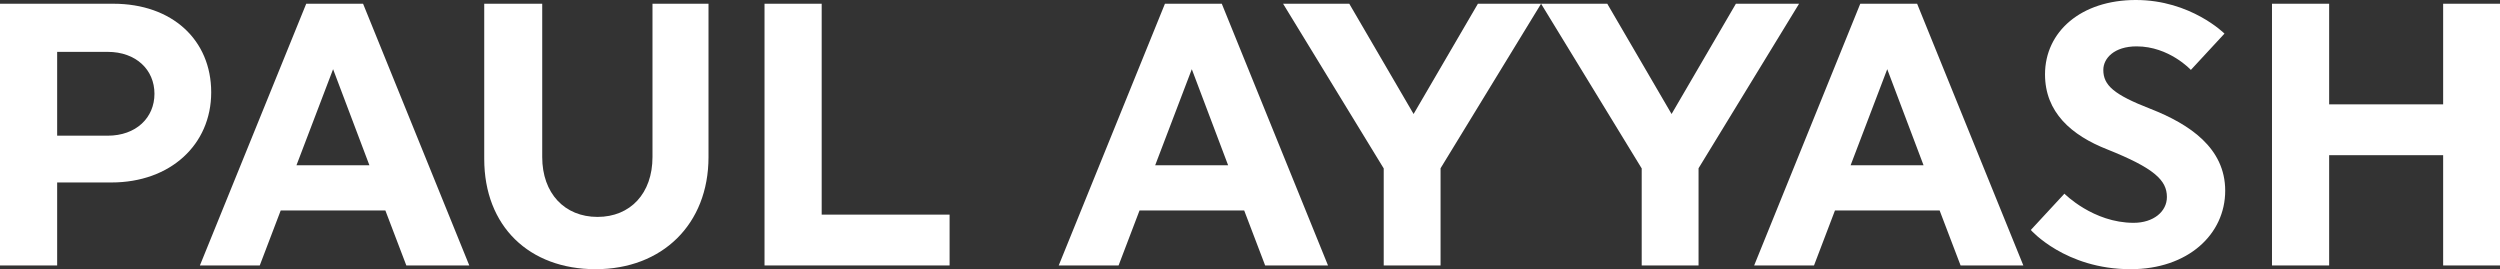
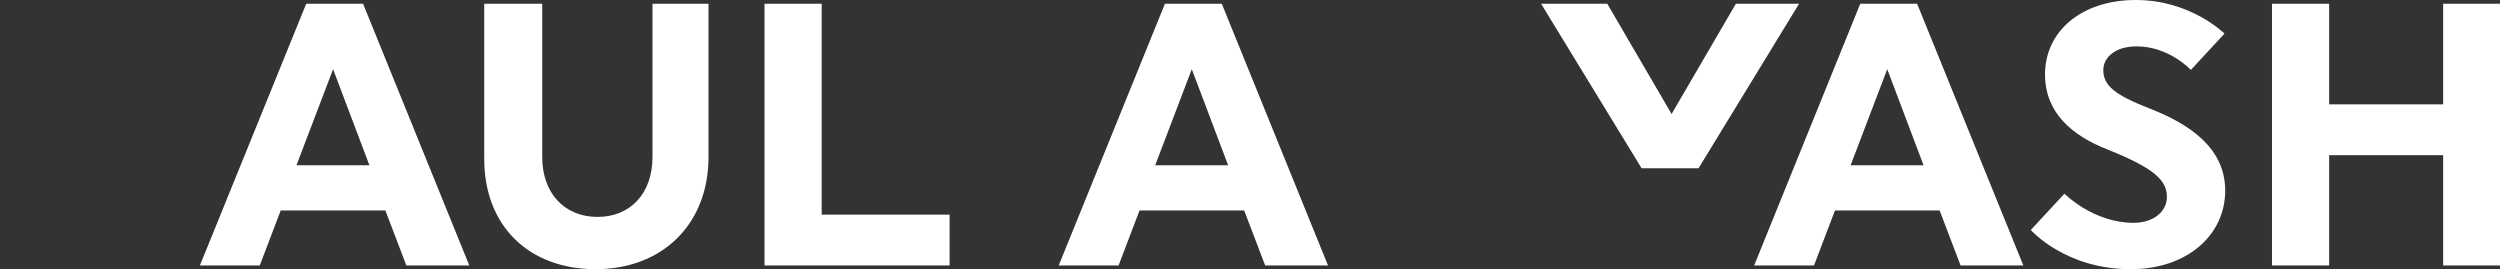
<svg xmlns="http://www.w3.org/2000/svg" id="Layer_2" data-name="Layer 2" viewBox="0 0 241 25.95">
  <rect x="0" y="0" width="241" height="25.95" fill="#333333" stroke="none" />
  <defs>
    <style>
      .cls-1 {
        fill: #fff;
      }
    </style>
  </defs>
  <g id="Layer_1-2" data-name="Layer 1">
    <g>
-       <path class="cls-1" d="M0,.36h10.92c5.69,0,9.44,3.5,9.44,8.54s-3.93,8.69-9.62,8.69h-5.23v8H0V.36ZM5.51,5.01v8.07h4.87c2.74,0,4.51-1.73,4.51-4.04s-1.77-4.04-4.51-4.04h-4.87Z" />
      <path class="cls-1" d="M45.23,25.59h-6.06l-2.02-5.3h-10.09l-2.02,5.3h-5.77L29.52.36h5.48l10.24,25.23ZM28.58,15.93h7.03l-3.5-9.26-3.53,9.26Z" />
      <path class="cls-1" d="M68.3.36v14.78c0,6.49-4.47,10.81-10.88,10.81s-10.74-4.14-10.74-10.63V.36h5.59v14.78c0,3.5,2.16,5.77,5.33,5.77s5.3-2.27,5.3-5.77V.36h5.41Z" />
      <path class="cls-1" d="M73.7,25.59V.36h5.51v20.33h12.33v4.9h-17.84Z" />
      <path class="cls-1" d="M128.01,25.59h-6.05l-2.02-5.3h-10.09l-2.02,5.3h-5.77L112.3.36h5.48l10.24,25.23ZM111.36,15.93h7.03l-3.5-9.26-3.53,9.26Z" />
-       <path class="cls-1" d="M133.38,16.22L123.69.36h6.38l6.2,10.63,6.2-10.63h6.09l-9.69,15.86v9.37h-5.48v-9.37Z" />
-       <path class="cls-1" d="M158.25,16.22L148.56.36h6.38l6.2,10.63,6.2-10.63h6.09l-9.69,15.86v9.37h-5.48v-9.37Z" />
+       <path class="cls-1" d="M158.25,16.22L148.56.36h6.38l6.2,10.63,6.2-10.63h6.09l-9.69,15.86v9.37v-9.37Z" />
      <path class="cls-1" d="M195.05,25.59h-6.05l-2.02-5.3h-10.09l-2.02,5.3h-5.77L179.33.36h5.48l10.24,25.23ZM178.4,15.93h7.03l-3.5-9.26-3.53,9.26Z" />
      <path class="cls-1" d="M214.51,18.38c0,4.22-3.6,7.57-9.12,7.57-6.31,0-9.62-3.78-9.62-3.78l3.24-3.5s2.77,2.81,6.67,2.81c1.91,0,3.21-1.08,3.21-2.49,0-1.62-1.23-2.78-5.73-4.58-3.5-1.37-6.02-3.6-6.02-7.24,0-4.11,3.46-7.17,8.76-7.17s8.54,3.24,8.54,3.24l-3.24,3.5s-2.09-2.27-5.23-2.27c-2.16,0-3.21,1.15-3.21,2.27,0,1.48,1.01,2.38,4.54,3.75,3.78,1.48,7.21,3.78,7.21,7.89Z" />
      <path class="cls-1" d="M235.52,14.96h-10.99v10.63h-5.51V.36h5.51v9.7h10.99V.36h5.48v25.23h-5.48v-10.63Z" />
    </g>
  </g>
</svg>